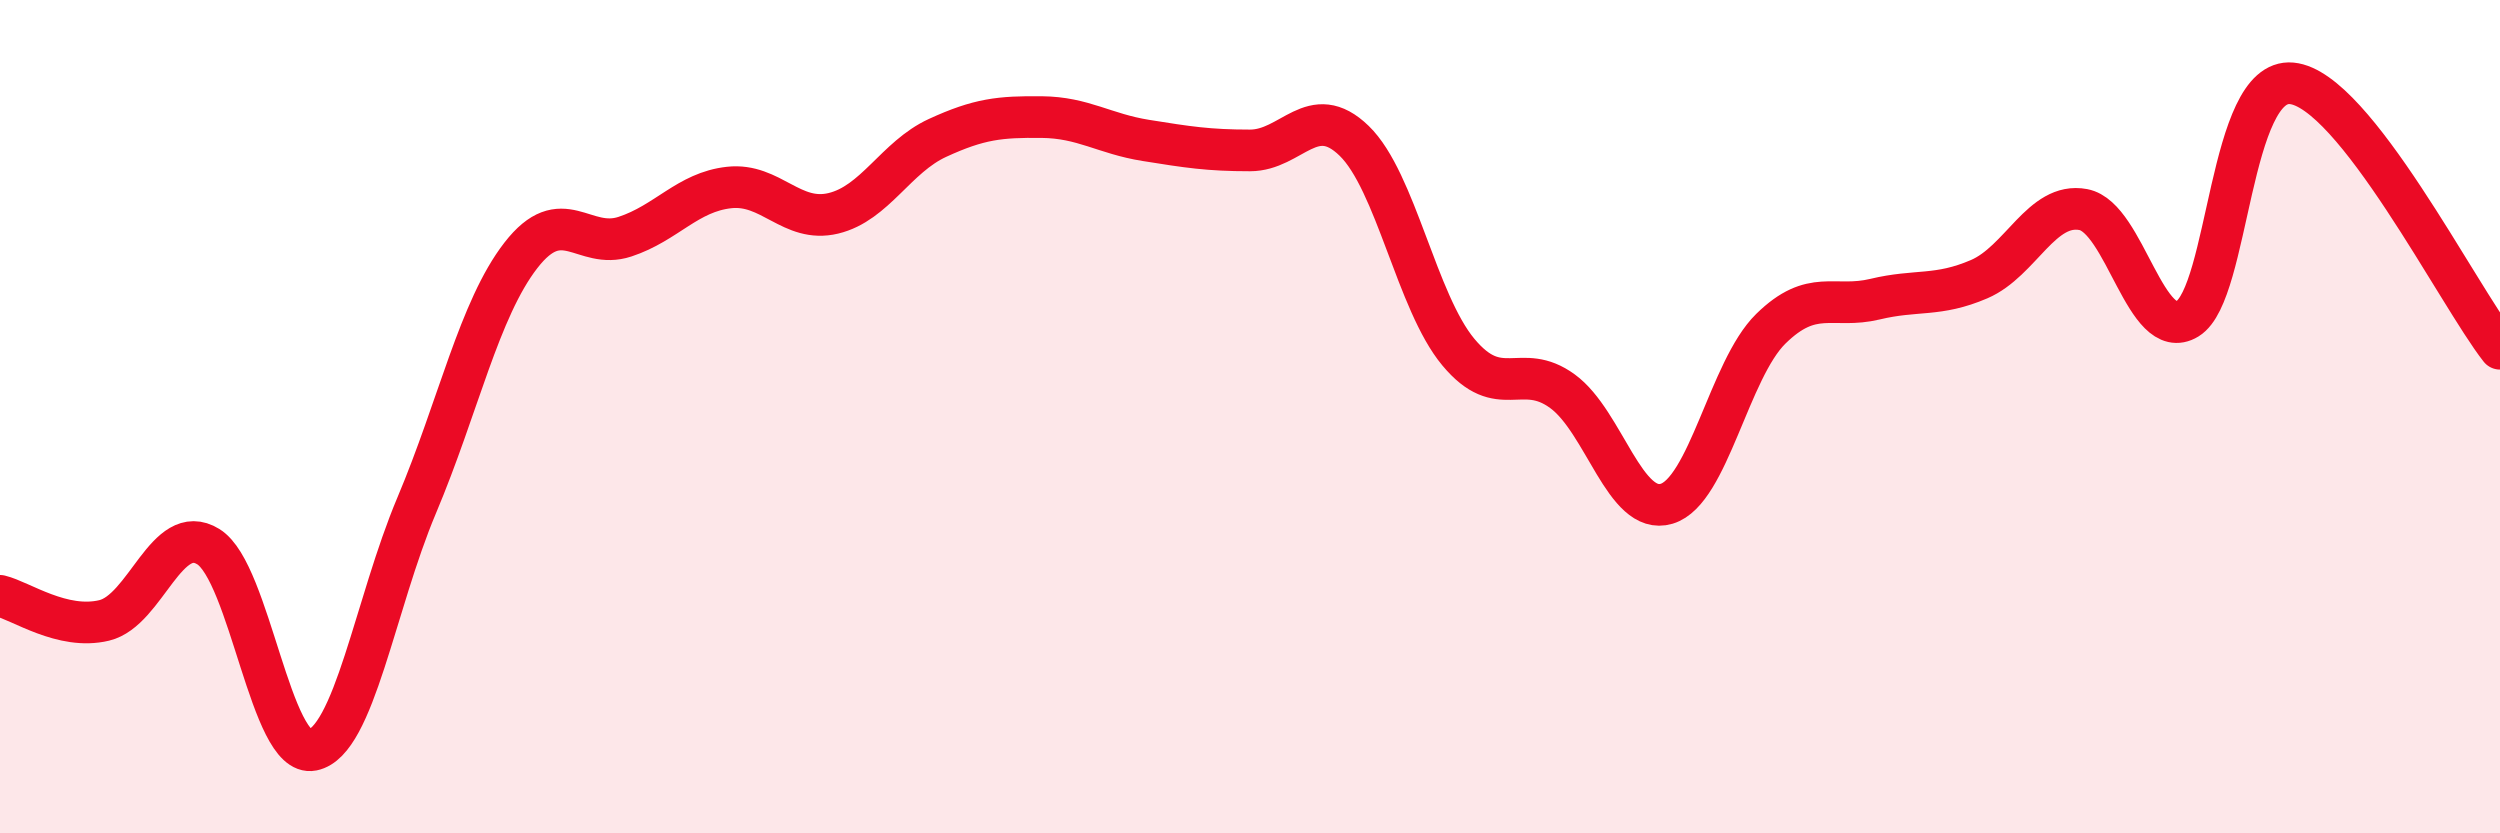
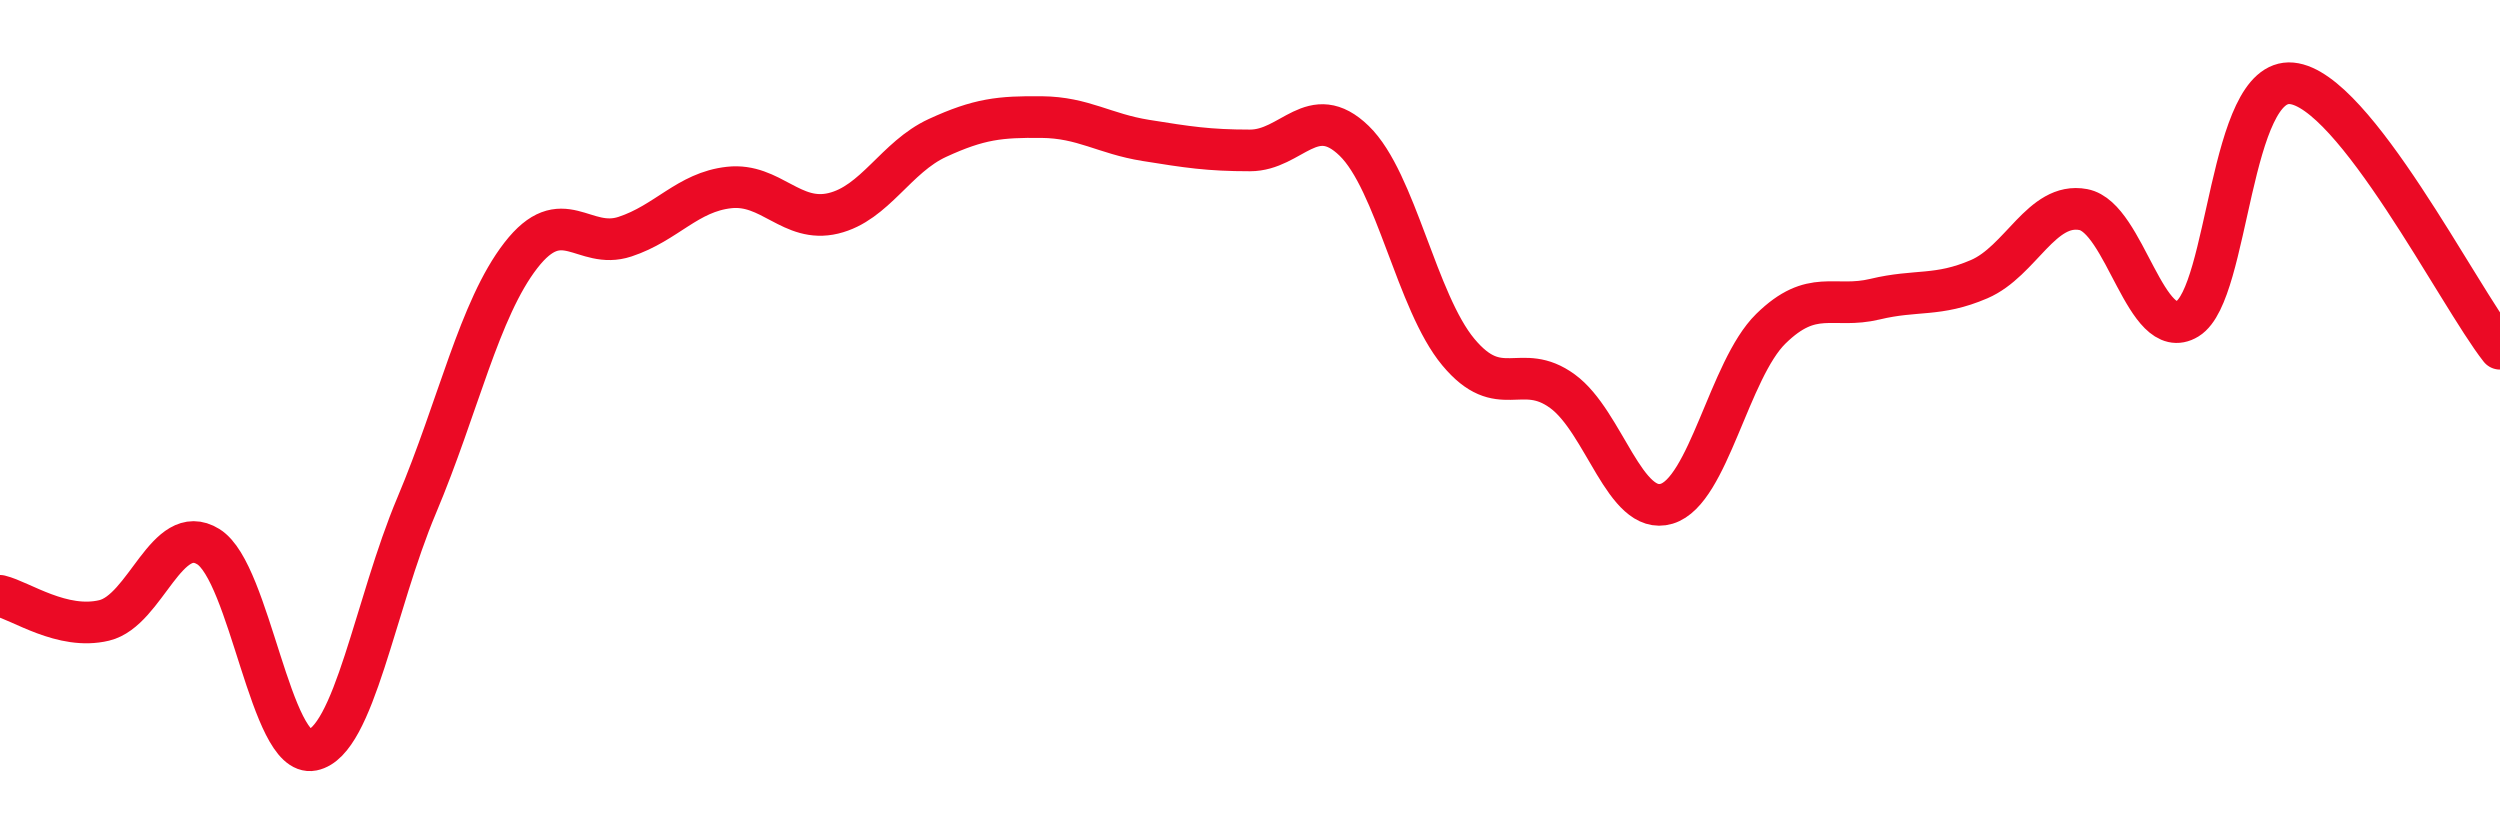
<svg xmlns="http://www.w3.org/2000/svg" width="60" height="20" viewBox="0 0 60 20">
-   <path d="M 0,14.3 C 0.5,14.42 1.5,15.13 2.5,14.89 C 3.5,14.65 4,12.5 5,13.12 C 6,13.74 6.5,18.2 7.5,18 C 8.5,17.8 9,14.5 10,12.13 C 11,9.76 11.5,7.42 12.5,6.13 C 13.5,4.84 14,6.01 15,5.68 C 16,5.35 16.5,4.61 17.5,4.5 C 18.5,4.39 19,5.36 20,5.12 C 21,4.88 21.5,3.77 22.5,3.31 C 23.5,2.85 24,2.8 25,2.81 C 26,2.82 26.5,3.21 27.5,3.37 C 28.5,3.53 29,3.61 30,3.61 C 31,3.61 31.5,2.41 32.5,3.38 C 33.5,4.35 34,7.25 35,8.45 C 36,9.65 36.5,8.66 37.5,9.39 C 38.5,10.12 39,12.39 40,12.09 C 41,11.79 41.5,8.87 42.5,7.89 C 43.5,6.91 44,7.42 45,7.18 C 46,6.94 46.5,7.13 47.5,6.7 C 48.5,6.27 49,4.84 50,5.03 C 51,5.22 51.5,8.26 52.5,7.65 C 53.5,7.04 53.5,1.86 55,2 C 56.5,2.14 59,7.1 60,8.37L60 20L0 20Z" fill="#EB0A25" opacity="0.1" stroke-linecap="round" stroke-linejoin="round" />
  <path d="M 0,14.3 C 0.5,14.42 1.5,15.13 2.5,14.89 C 3.5,14.65 4,12.5 5,13.12 C 6,13.74 6.5,18.2 7.5,18 C 8.5,17.8 9,14.5 10,12.13 C 11,9.76 11.5,7.42 12.5,6.13 C 13.5,4.84 14,6.01 15,5.68 C 16,5.35 16.5,4.61 17.5,4.5 C 18.5,4.39 19,5.36 20,5.12 C 21,4.88 21.5,3.77 22.5,3.31 C 23.5,2.85 24,2.8 25,2.81 C 26,2.82 26.5,3.21 27.5,3.37 C 28.5,3.53 29,3.61 30,3.61 C 31,3.61 31.5,2.41 32.5,3.38 C 33.5,4.35 34,7.25 35,8.45 C 36,9.65 36.5,8.66 37.5,9.39 C 38.5,10.12 39,12.39 40,12.09 C 41,11.79 41.5,8.87 42.5,7.89 C 43.5,6.91 44,7.42 45,7.18 C 46,6.94 46.5,7.13 47.5,6.7 C 48.5,6.27 49,4.84 50,5.03 C 51,5.22 51.5,8.26 52.5,7.65 C 53.5,7.04 53.5,1.86 55,2 C 56.5,2.14 59,7.1 60,8.37" stroke="#EB0A25" stroke-width="1" fill="none" stroke-linecap="round" stroke-linejoin="round" />
</svg>